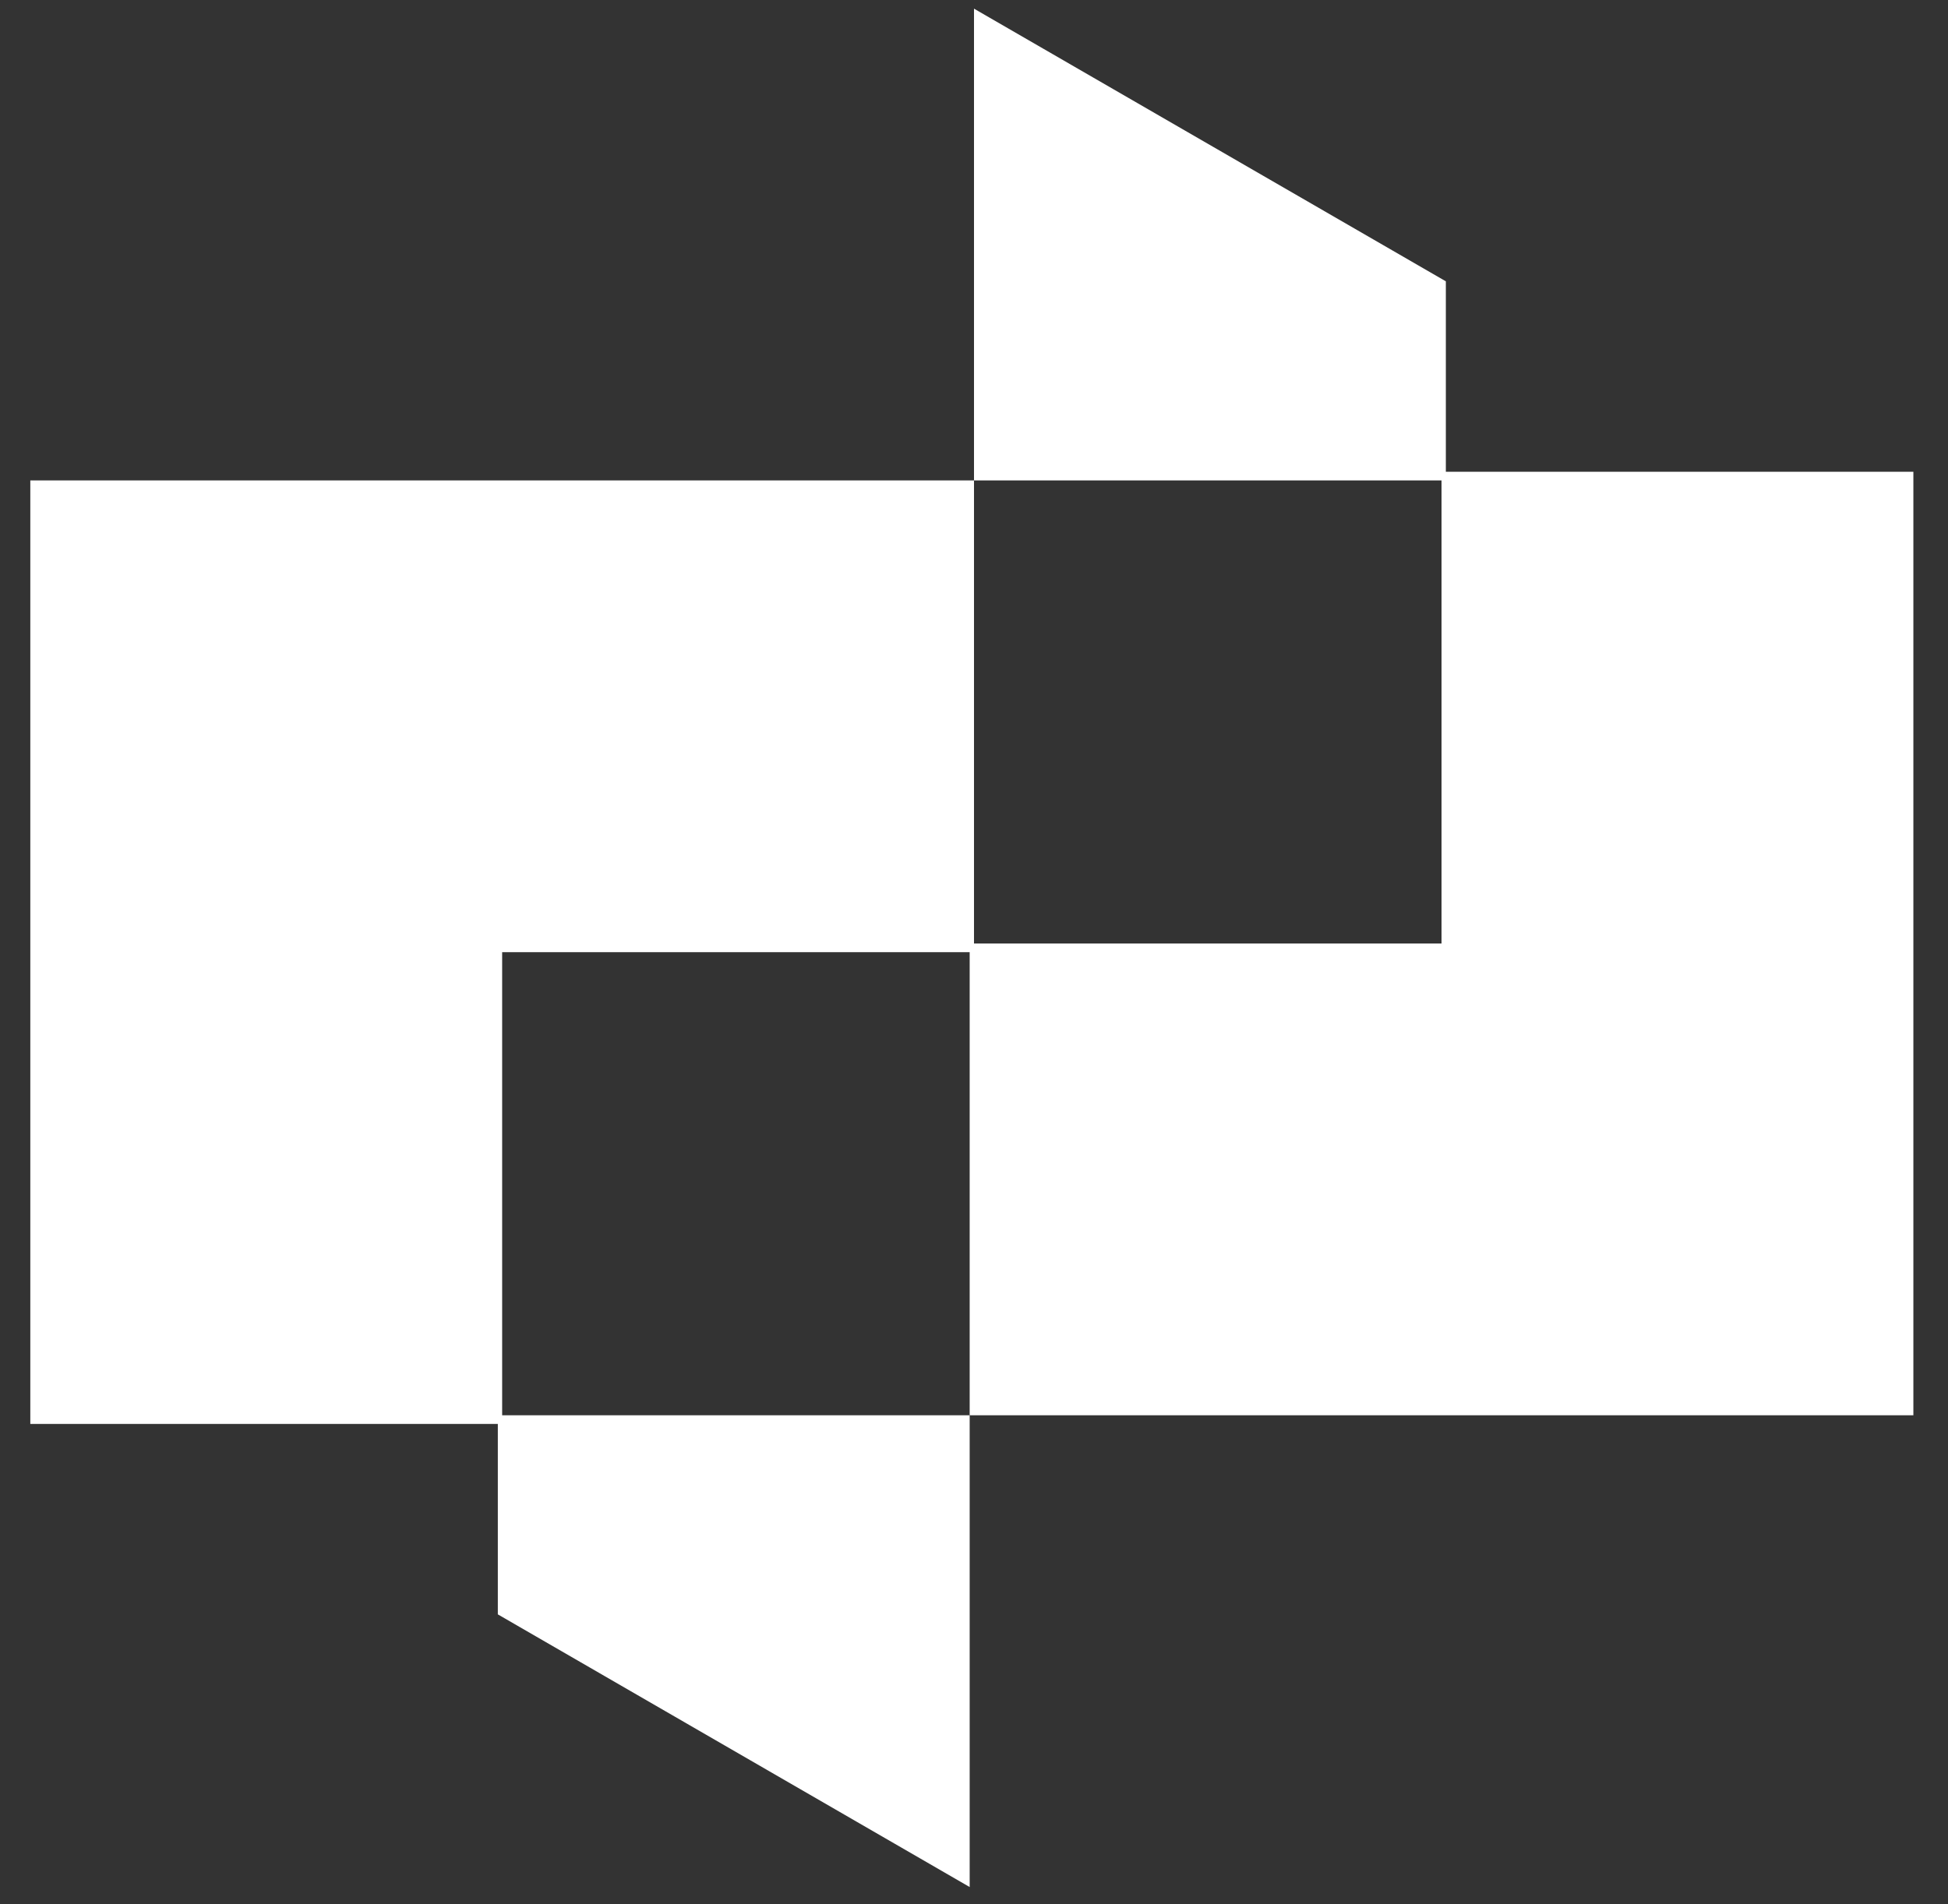
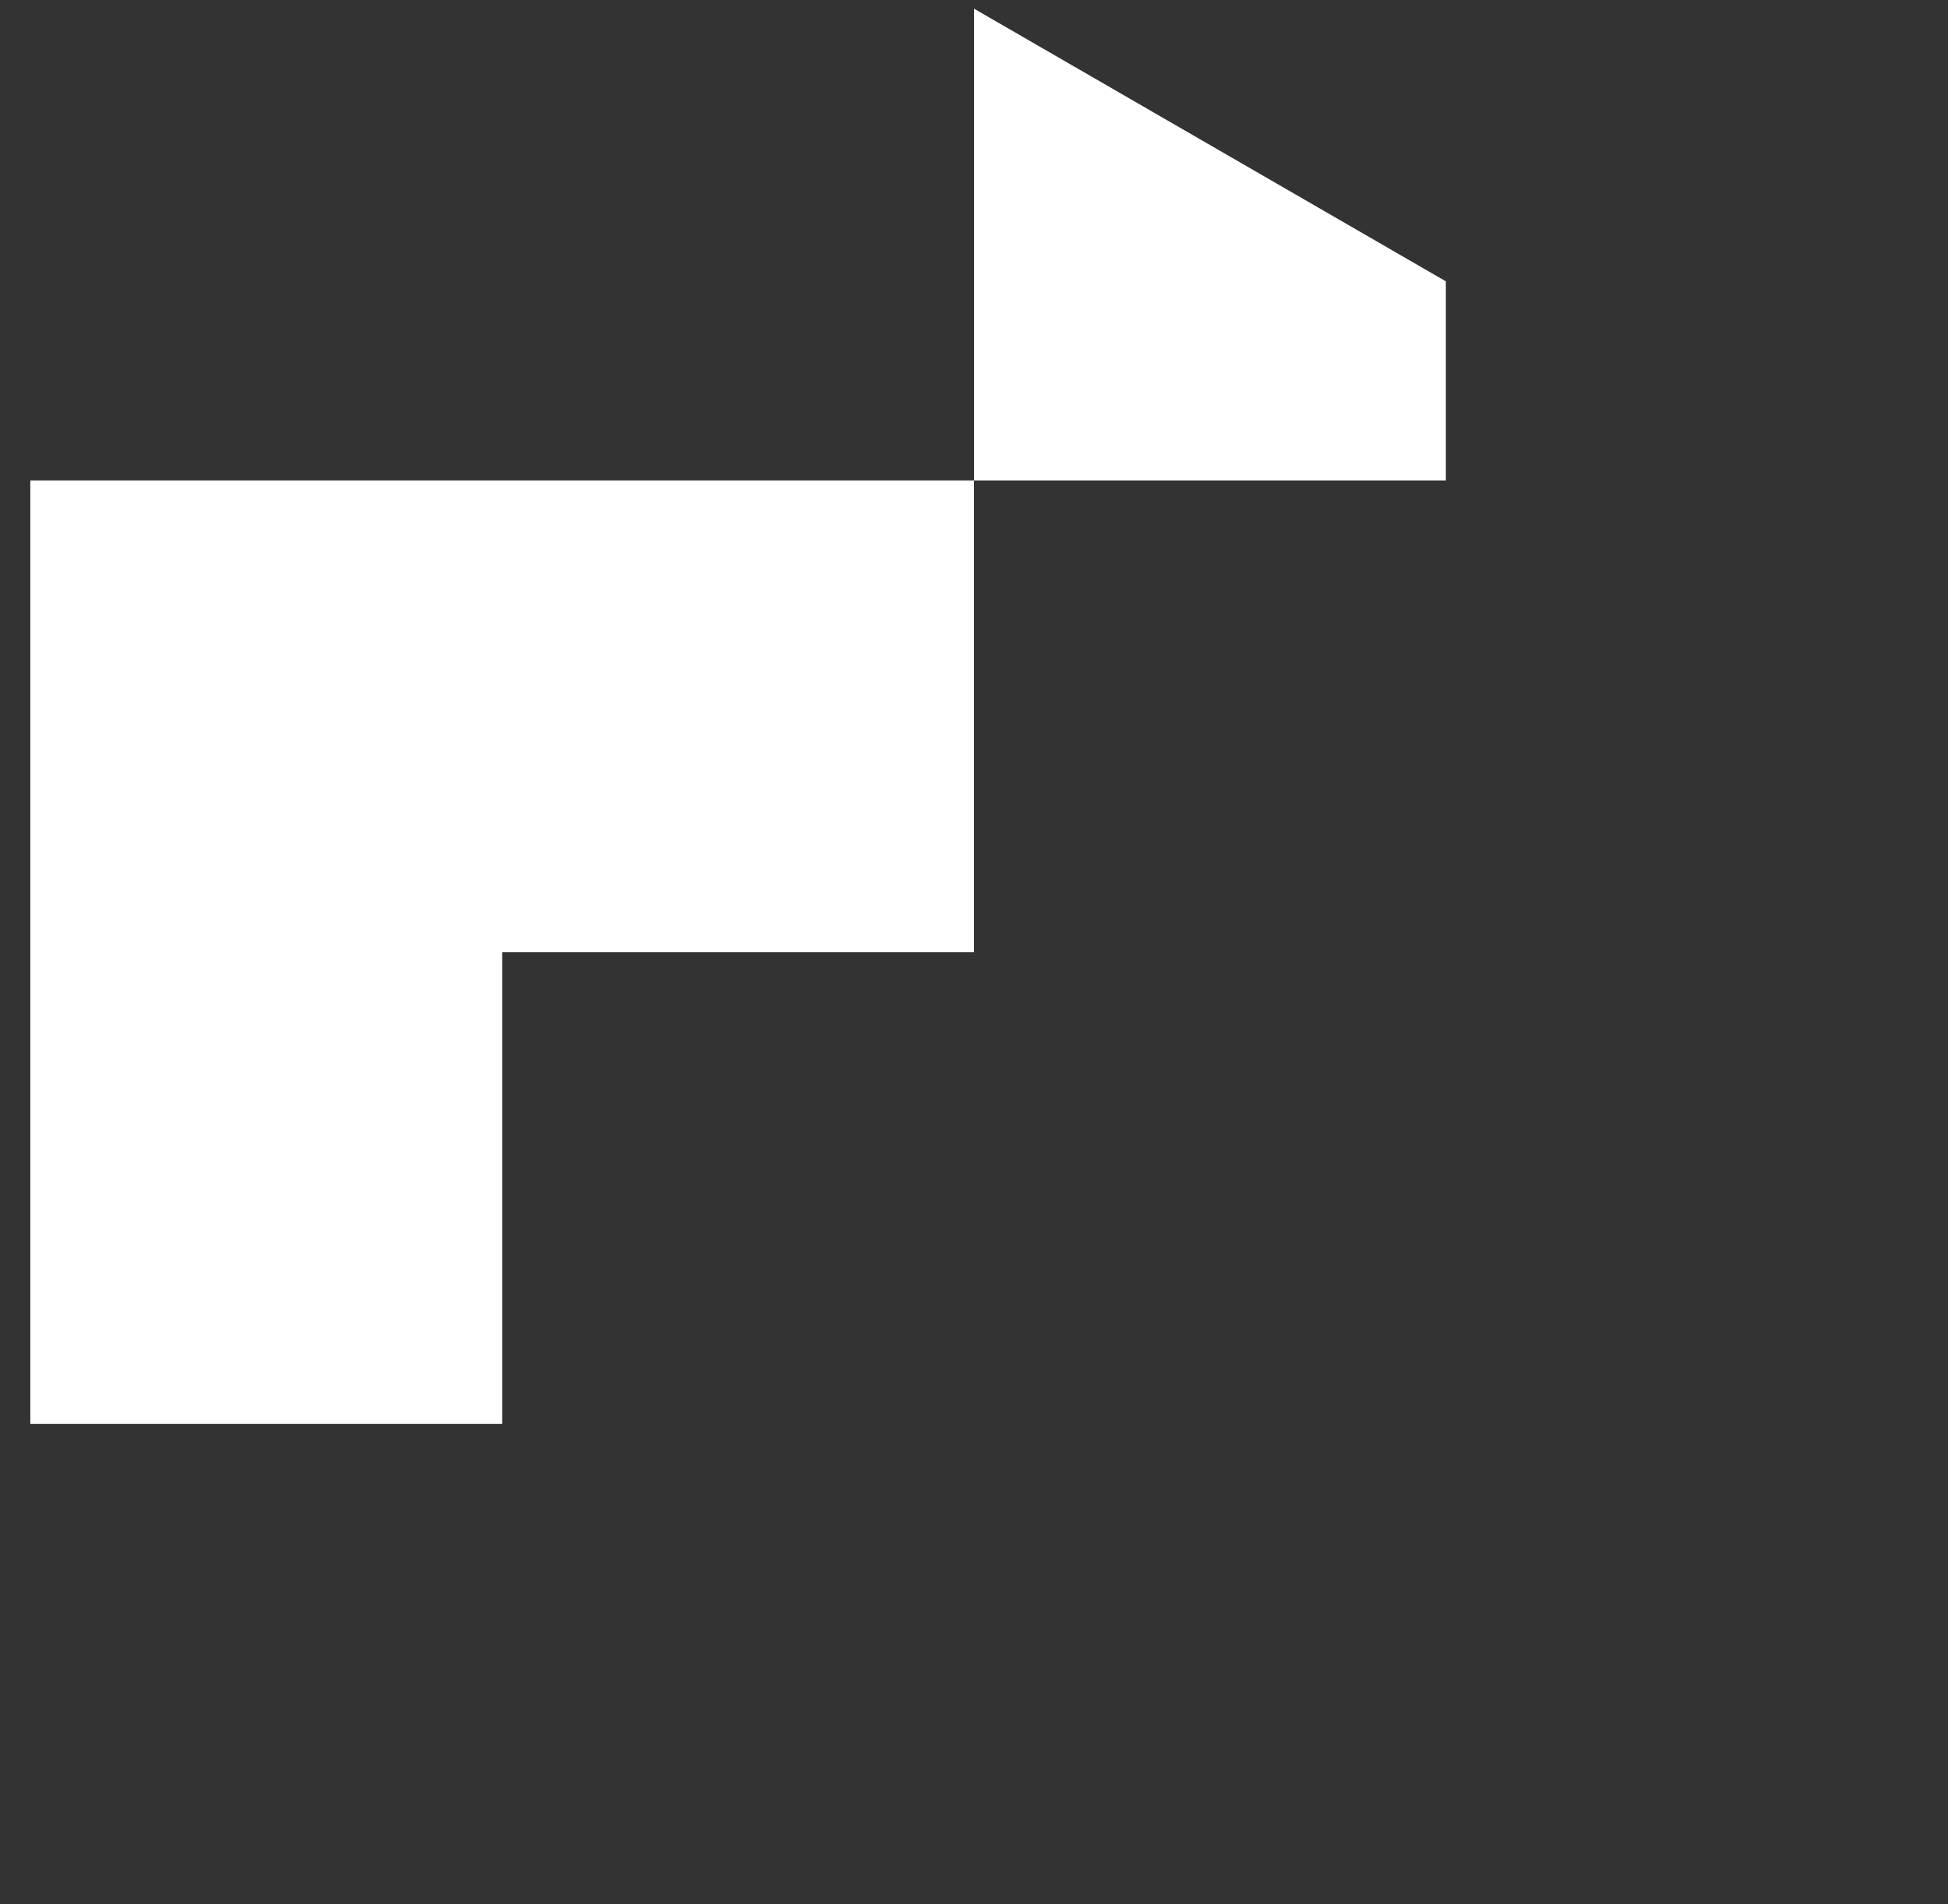
<svg xmlns="http://www.w3.org/2000/svg" id="Слой_1" x="0px" y="0px" viewBox="0 0 45 44" style="enable-background:new 0 0 45 44;" xml:space="preserve">
  <rect x="0" y="0" width="45" height="44" fill="#333333" stroke="none" />
  <style type="text/css"> .st0{fill:#FFFFFF;} </style>
  <path class="st0" d="M33.4,11.1H22.5V0.2l10.9,6.3V11.1z" />
  <path class="st0" d="M11.6,32.9V22h10.9V11.1H0.7v21.8H11.6z" />
-   <path class="st0" d="M11.5,32.7h10.9v10.9l-10.9-6.3V32.7z" />
-   <path class="st0" d="M33.3,10.9v10.9H22.4v10.9h21.8V10.9H33.3z" />
</svg>